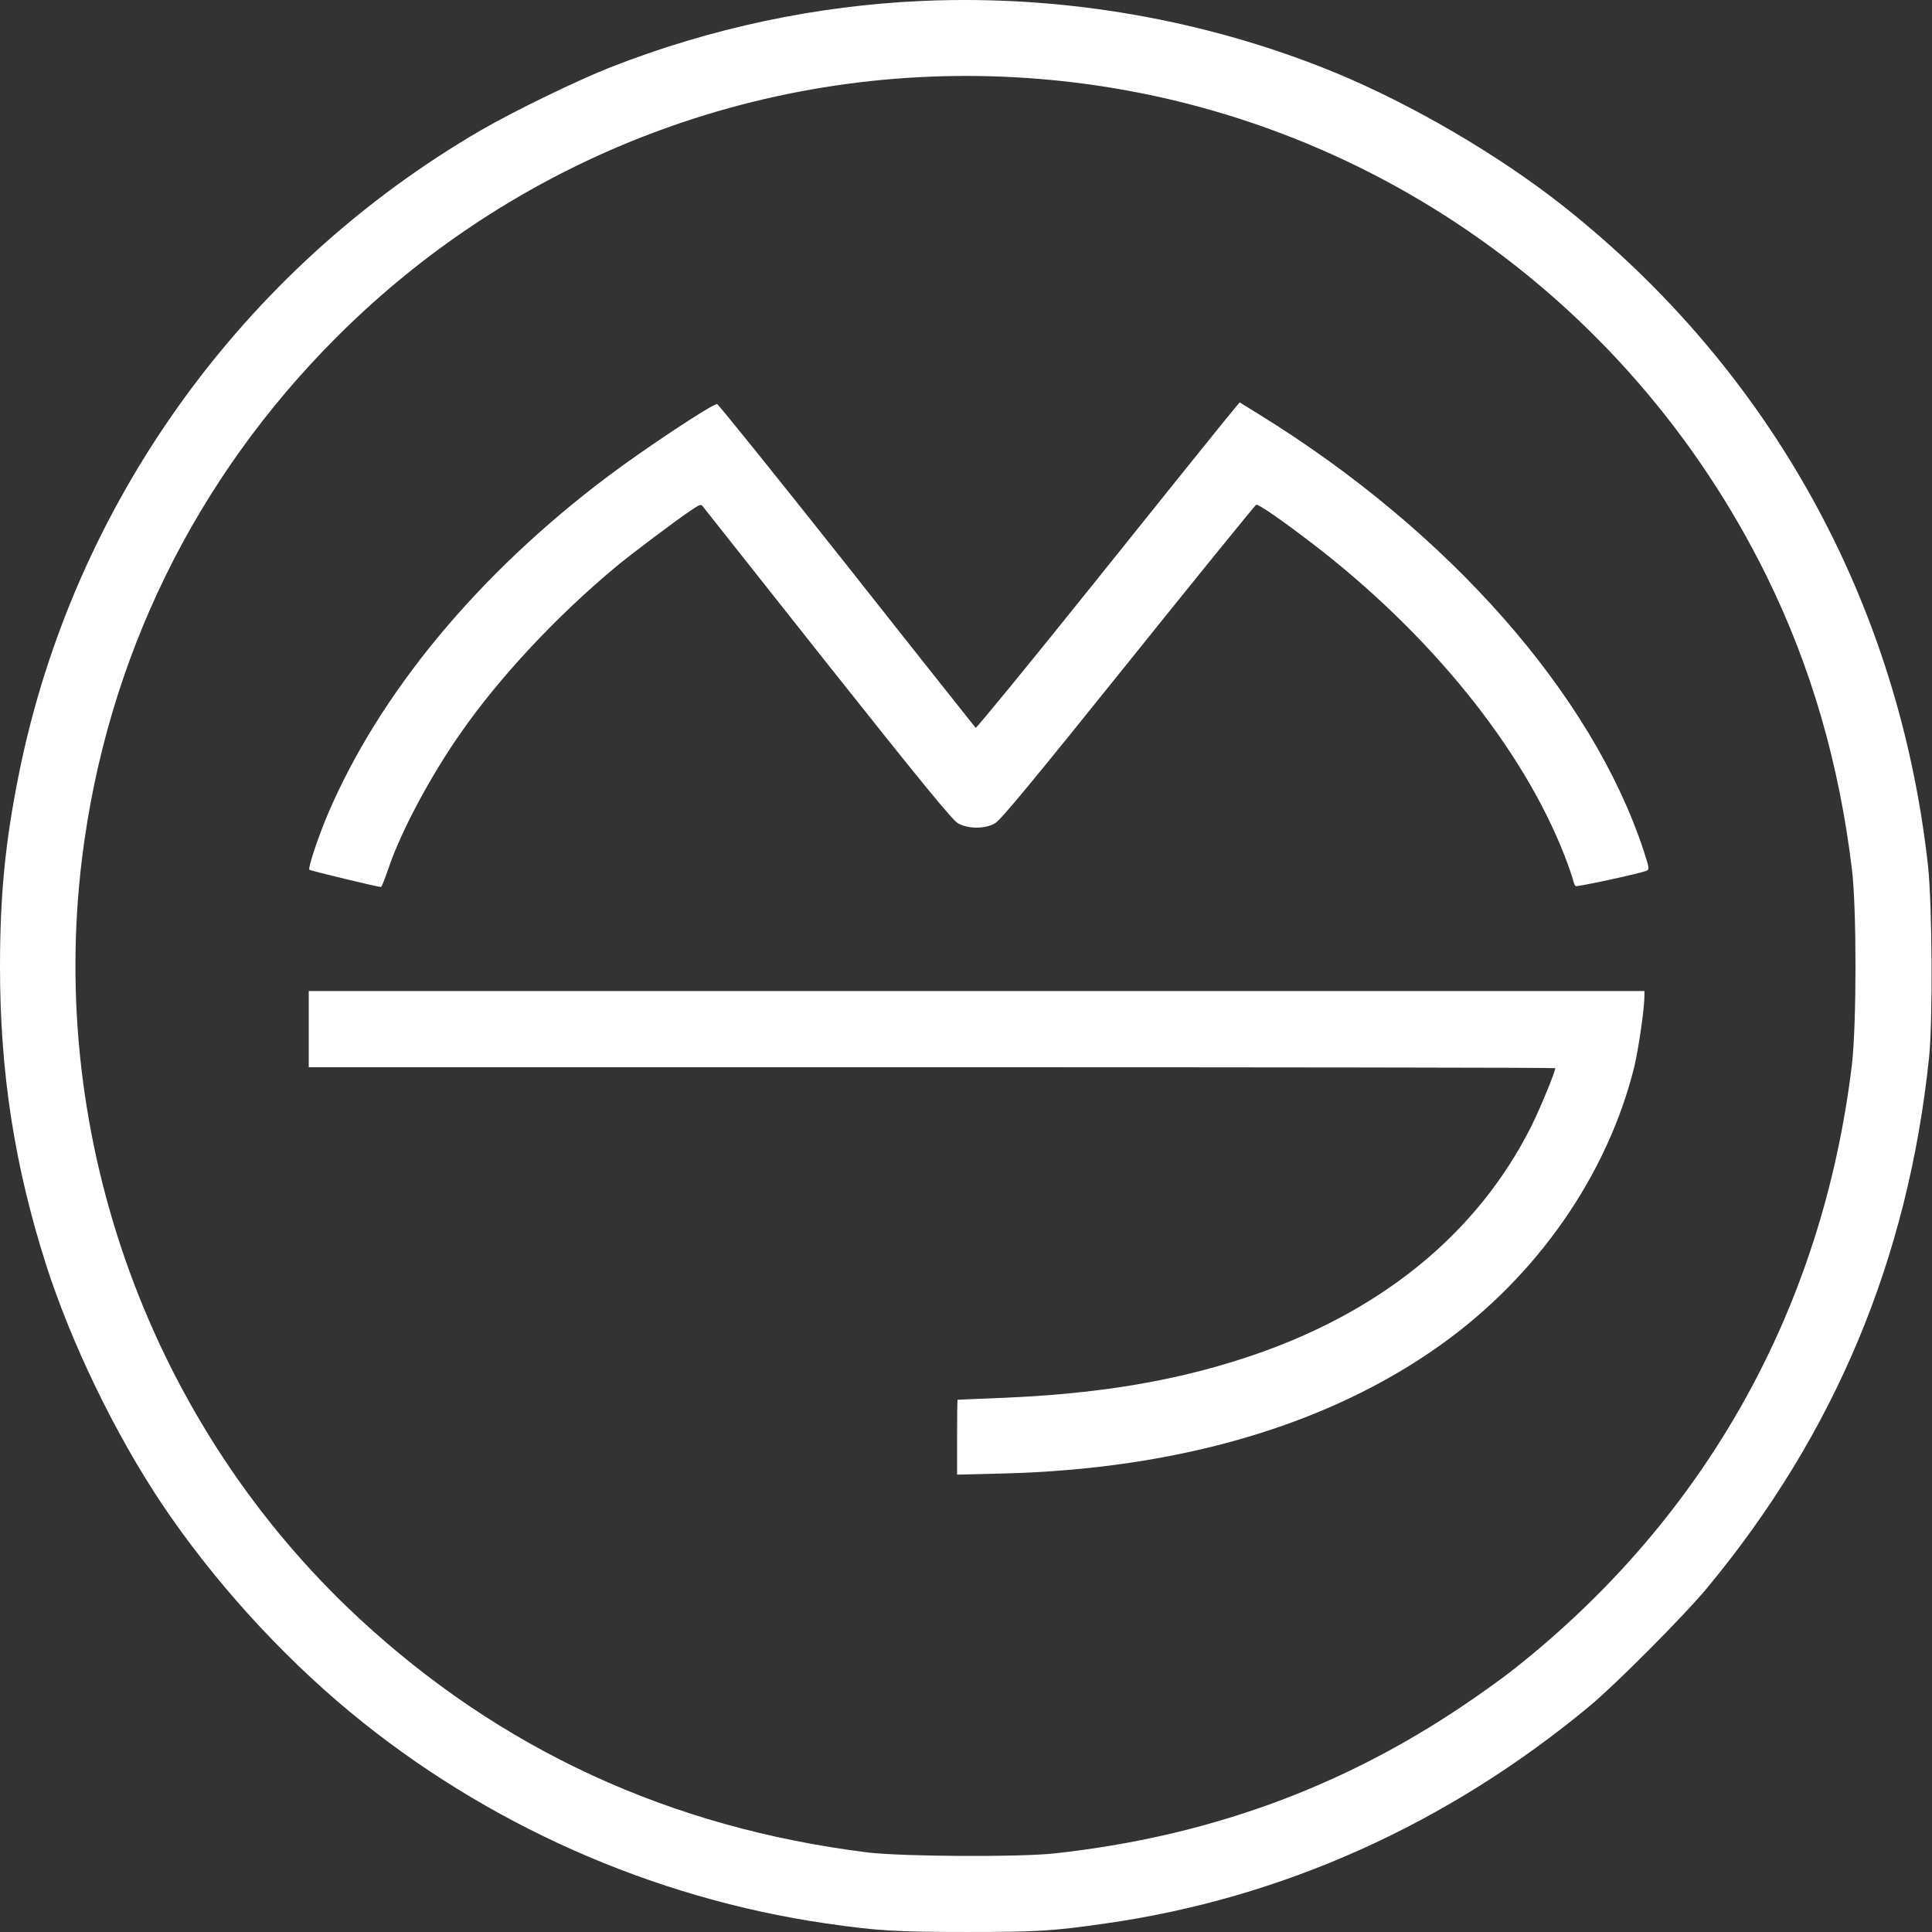
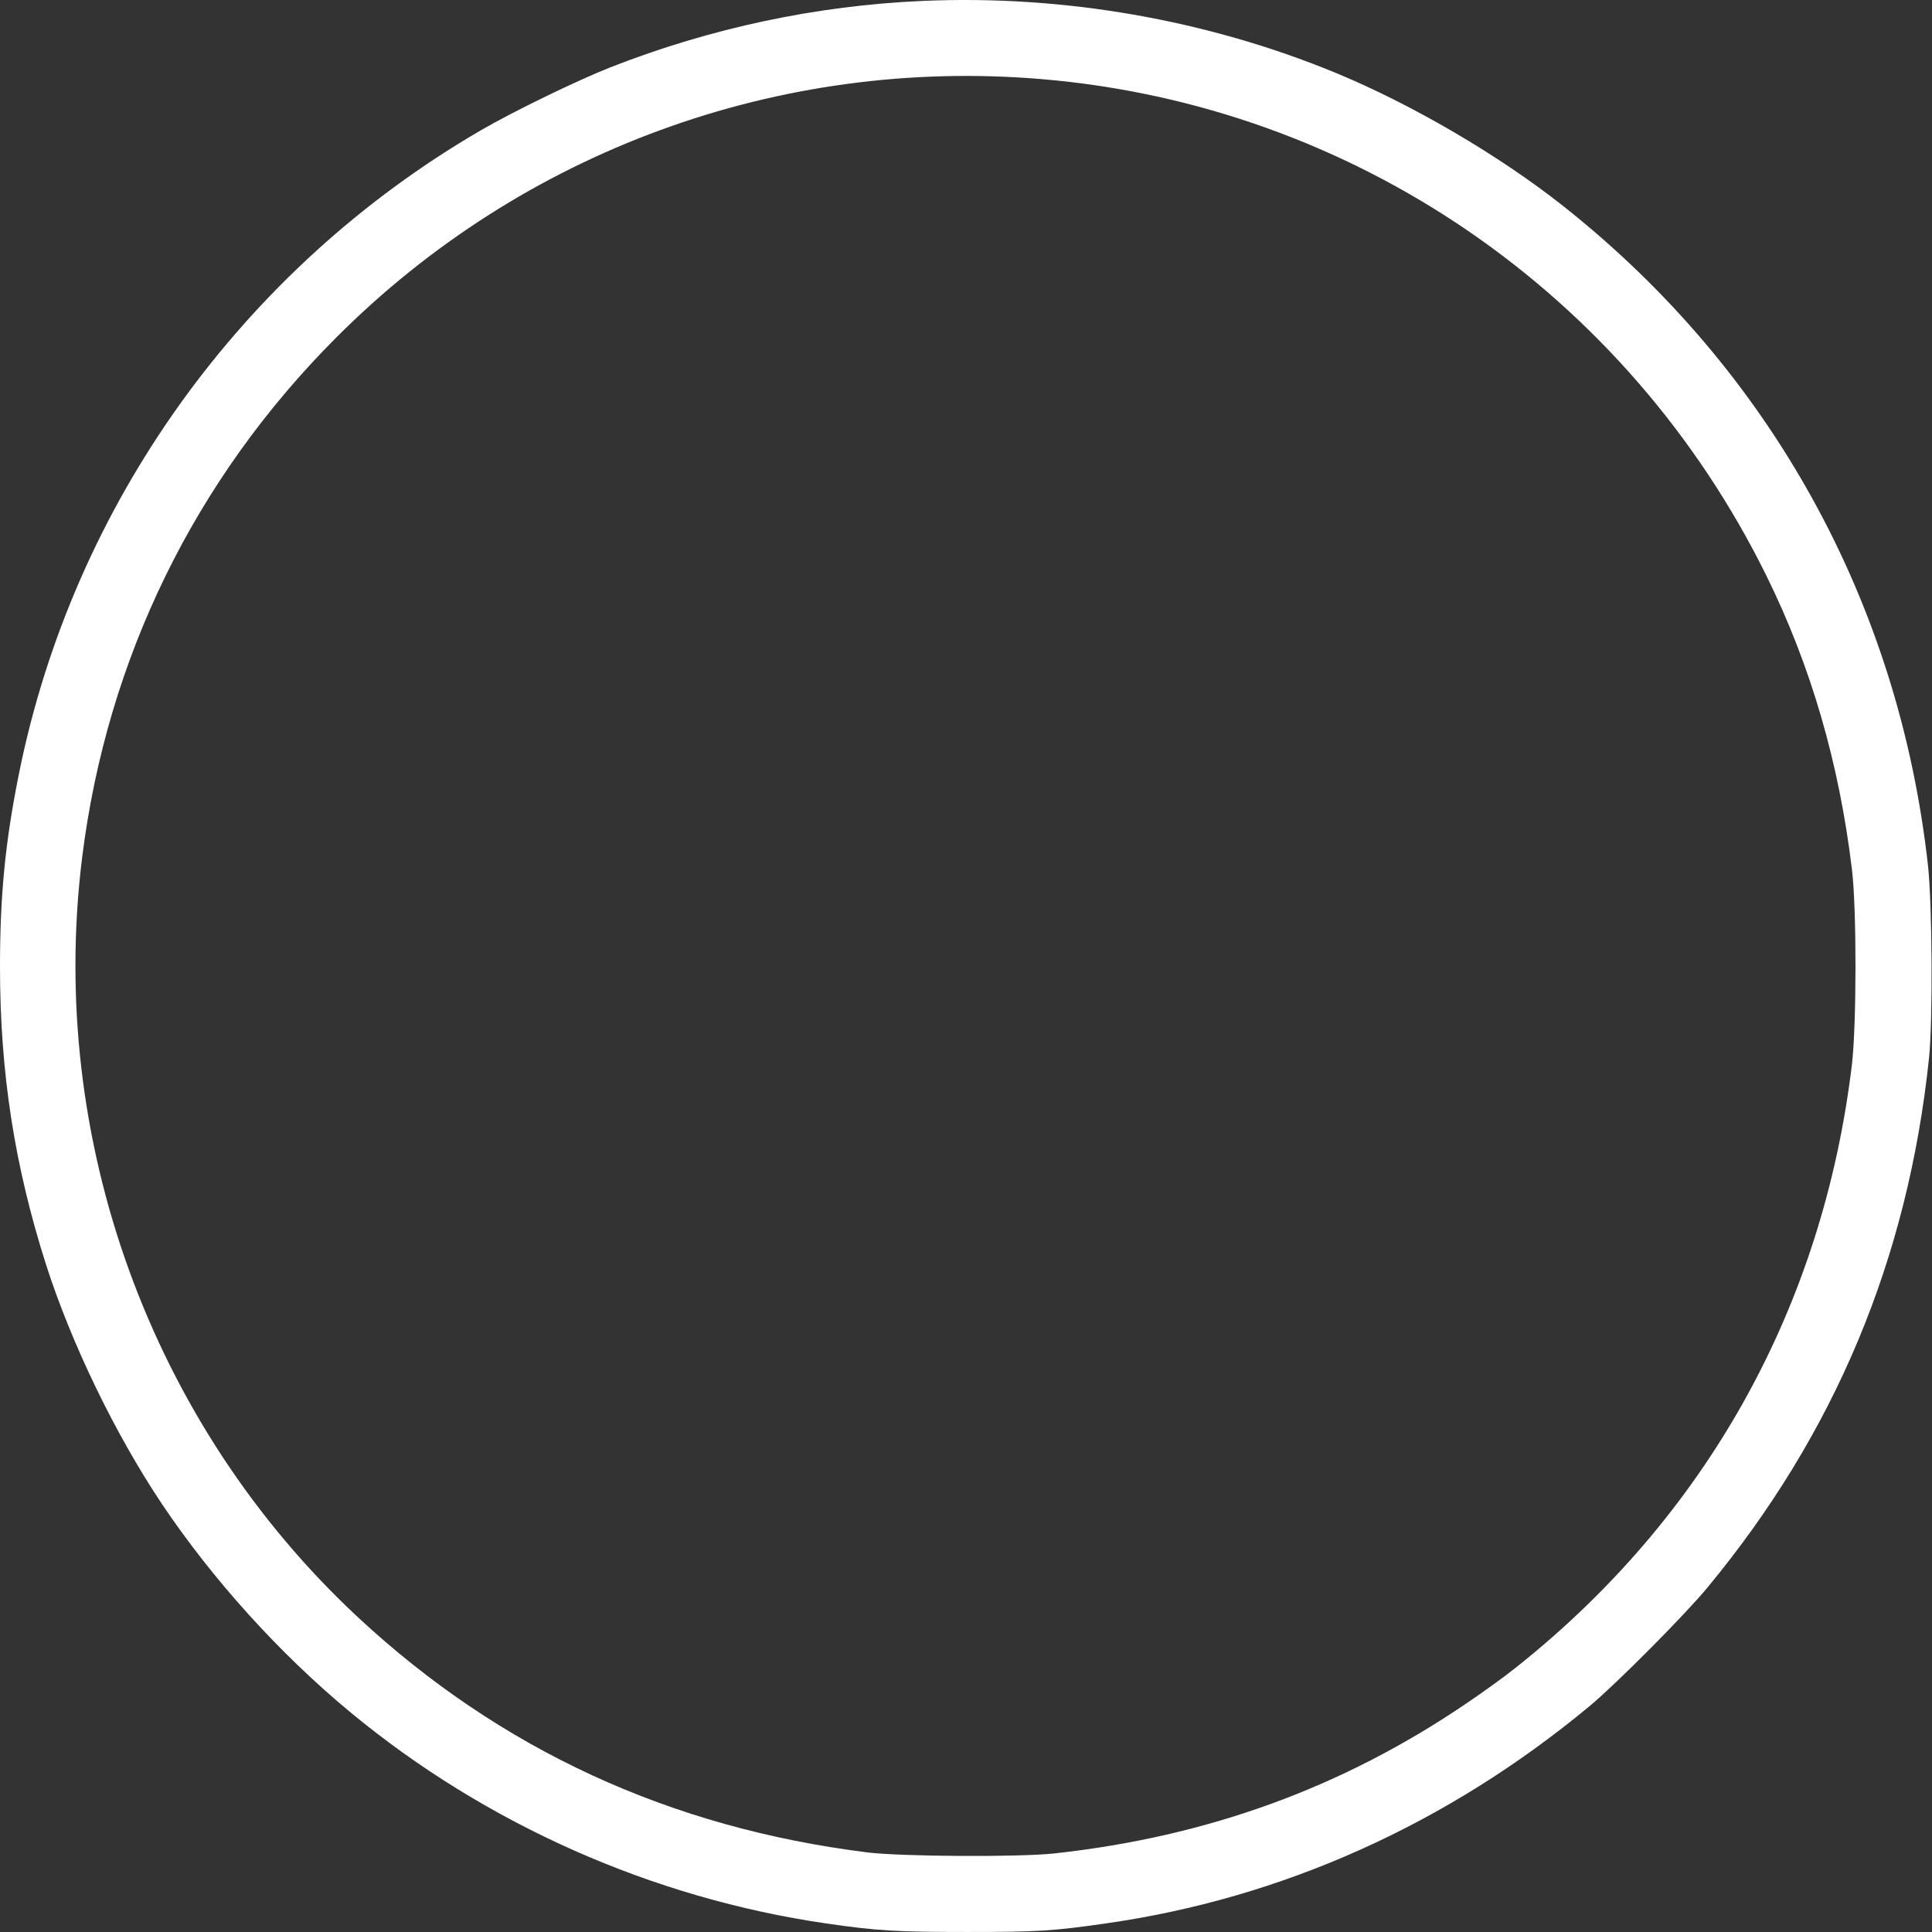
<svg xmlns="http://www.w3.org/2000/svg" viewBox="0 0 1040 1040">
  <rect x="0" y="0" width="1040" height="1040" fill="#333333" stroke="none" />
  <g fill="#fff">
    <path d="m496.7.491c-57.3 2.5-114.1 14.6-168 35.7-17.8 7-52.2 23.7-69.6 33.8-128.7 74.7-219.7 201.5-248.9 346.5-7.4 36.8-10.2 65.4-10.2 104 0 56.8 7.8 107 24.8 160.3 13.6 42.4 37.1 91 62.3 128.7 27.3 40.7 63.3 80.6 101.6 112.3 72.8 60.2 162.5 99.999 256 113.599 27.5 4 38.2 4.6 76 4.6 37.6 0 46-.5 74.5-4.6 95-13.5 184-53.499 260.5-116.999 14.2-11.8 51.3-49.1 63.5-63.9 68.6-82.9 107.9-177 119.2-285 2.1-19.7 1.7-82.4-.5-103-15.6-141.9-84.7-267.1-196.2-355.4-34.7-27.5-81.8-55-123-72-69.3-28.5-146.3-41.9-222-38.6zm64 42.1c167.7 14.1 315.1 115.1 390.2 267.4 24 48.7 39.1 100.8 46 158 2.6 21.5 2.5 83.5 0 105-15.7 130.9-78.5 243.5-181.2 324.9-6 4.8-18.2 13.6-27 19.5-66.4 45-138.8 71.3-221 80.3-19 2.1-82.2 1.7-100.5-.5-106.4-13.2-197.9-55.4-274.4-126.5-111.6-103.8-167.4-257.4-148.6-409 13.3-107 60.7-203.9 137-280.2 100.1-100.2 238.3-150.8 379.5-138.9z" />
-     <path d="m658.9 226.791c-4.6 5.6-36.4 45.2-70.7 88s-62.7 77.4-63 77c-.4-.5-31.7-39.8-69.4-87.6-37.8-47.7-69.2-86.7-69.8-86.7-2.7 0-39.2 24.2-58.6 38.8-70 52.6-123.3 116.9-151.2 182.6-5 11.9-10.5 28.4-9.7 29.3.6.5 36.9 9.3 38.6 9.3.3 0 2.2-4.6 4.1-10.3 6.6-19.5 22.4-49.2 38.7-72.5 20.8-29.9 51.4-62.7 83.3-89.3 8.6-7.2 33-25.5 40.8-30.7 5.1-3.4 5.3-3.5 6.7-1.6.8 1 31 39.2 67.2 84.9 50.3 63.4 66.8 83.5 69.8 85.2 5.5 3.1 14.5 3.1 19.9 0 3-1.6 21.1-23.6 71.8-86.7 37.3-46.5 68.3-84.6 68.8-84.8 1.2-.4 13.3 7.9 30 20.7 63.6 48.7 113.5 110.4 136 168.2 2.1 5.4 4.1 11.2 4.5 12.9.4 1.6 1 3.2 1.5 3.5.9.5 34.8-6.8 38.2-8.3 1.5-.6 1.4-1.6-1.6-10.7-27.7-84.2-104.9-171.9-207-234.9l-10.5-6.5z" />
-     <path d="m166.2 553.991v20.5h335.5c184.5 0 335.5.2 335.5.5 0 2-8.2 21.8-12.7 30.9-29.3 58.6-82.3 101.5-154.2 125-39 12.8-80 19.5-131.1 21.6-12.9.5-23.6 1-23.7 1-.2 0-.3 9.1-.3 20.2v20.1l24.8-.6c94.4-2.4 174.8-26 235.2-69 52.2-37.1 90.2-91.8 104.6-150.2 2.2-9.2 5.4-31.2 5.4-37.7v-2.8h-359.5-359.5z" />
  </g>
</svg>